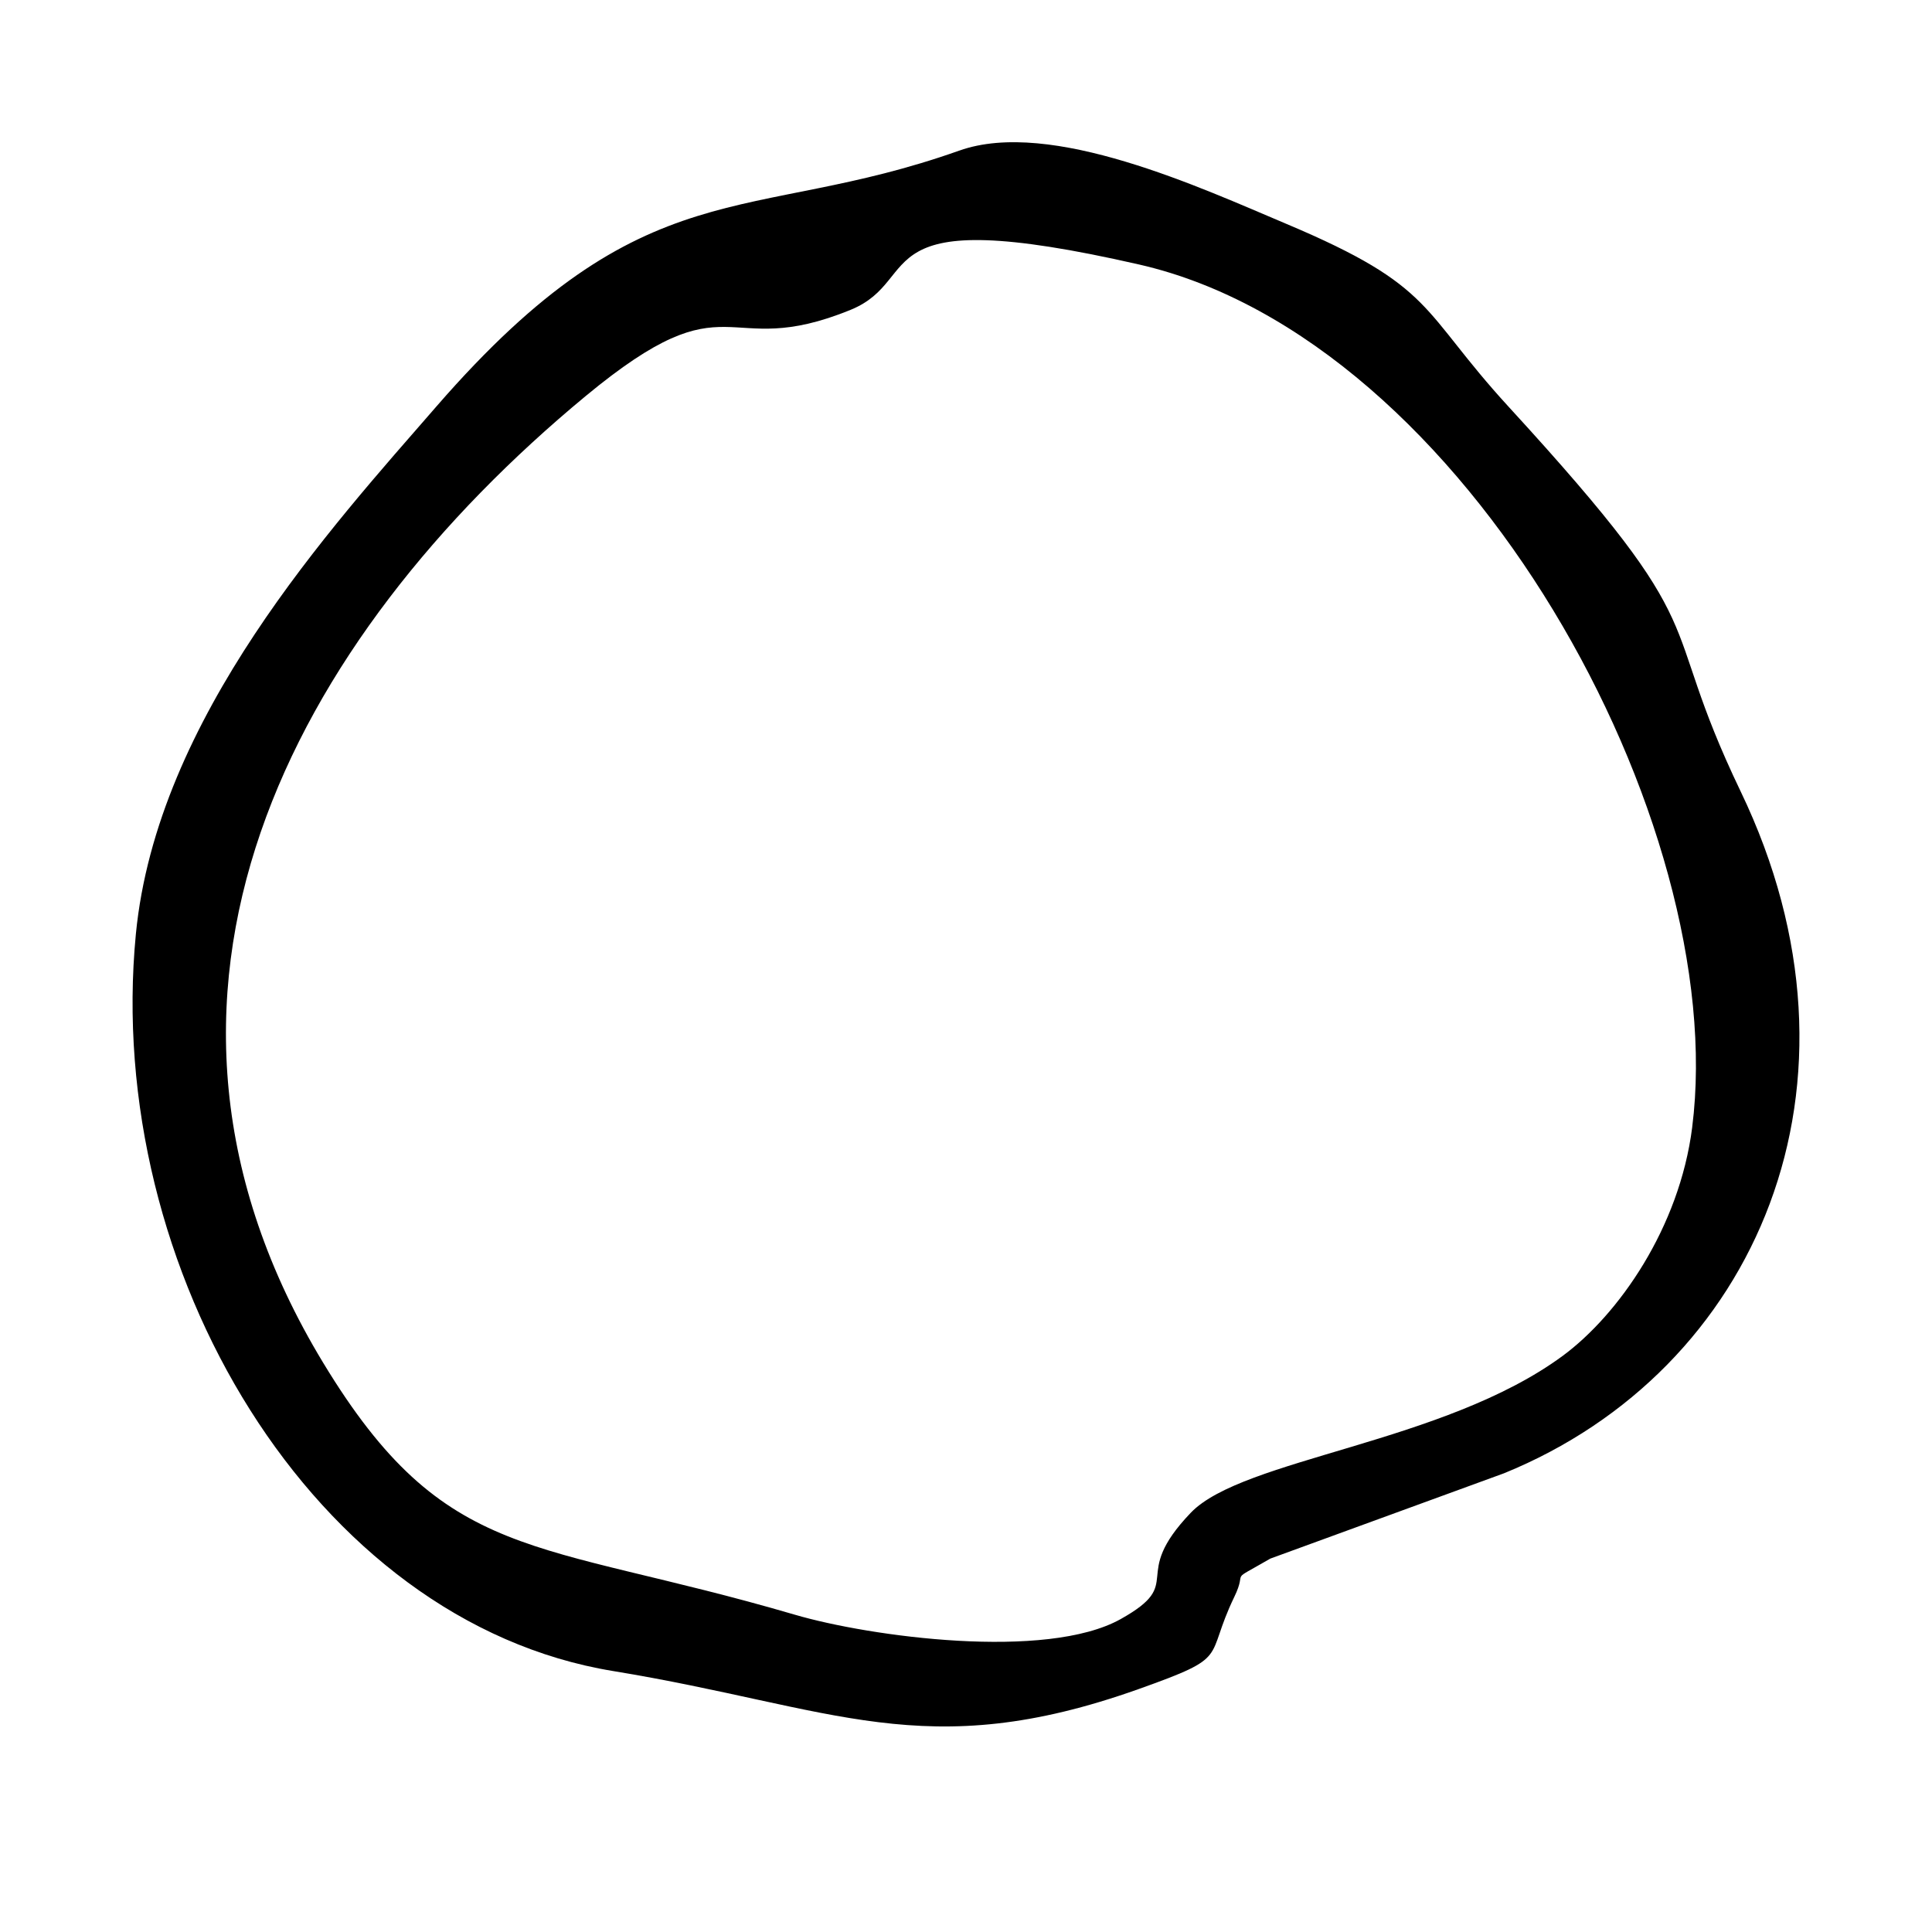
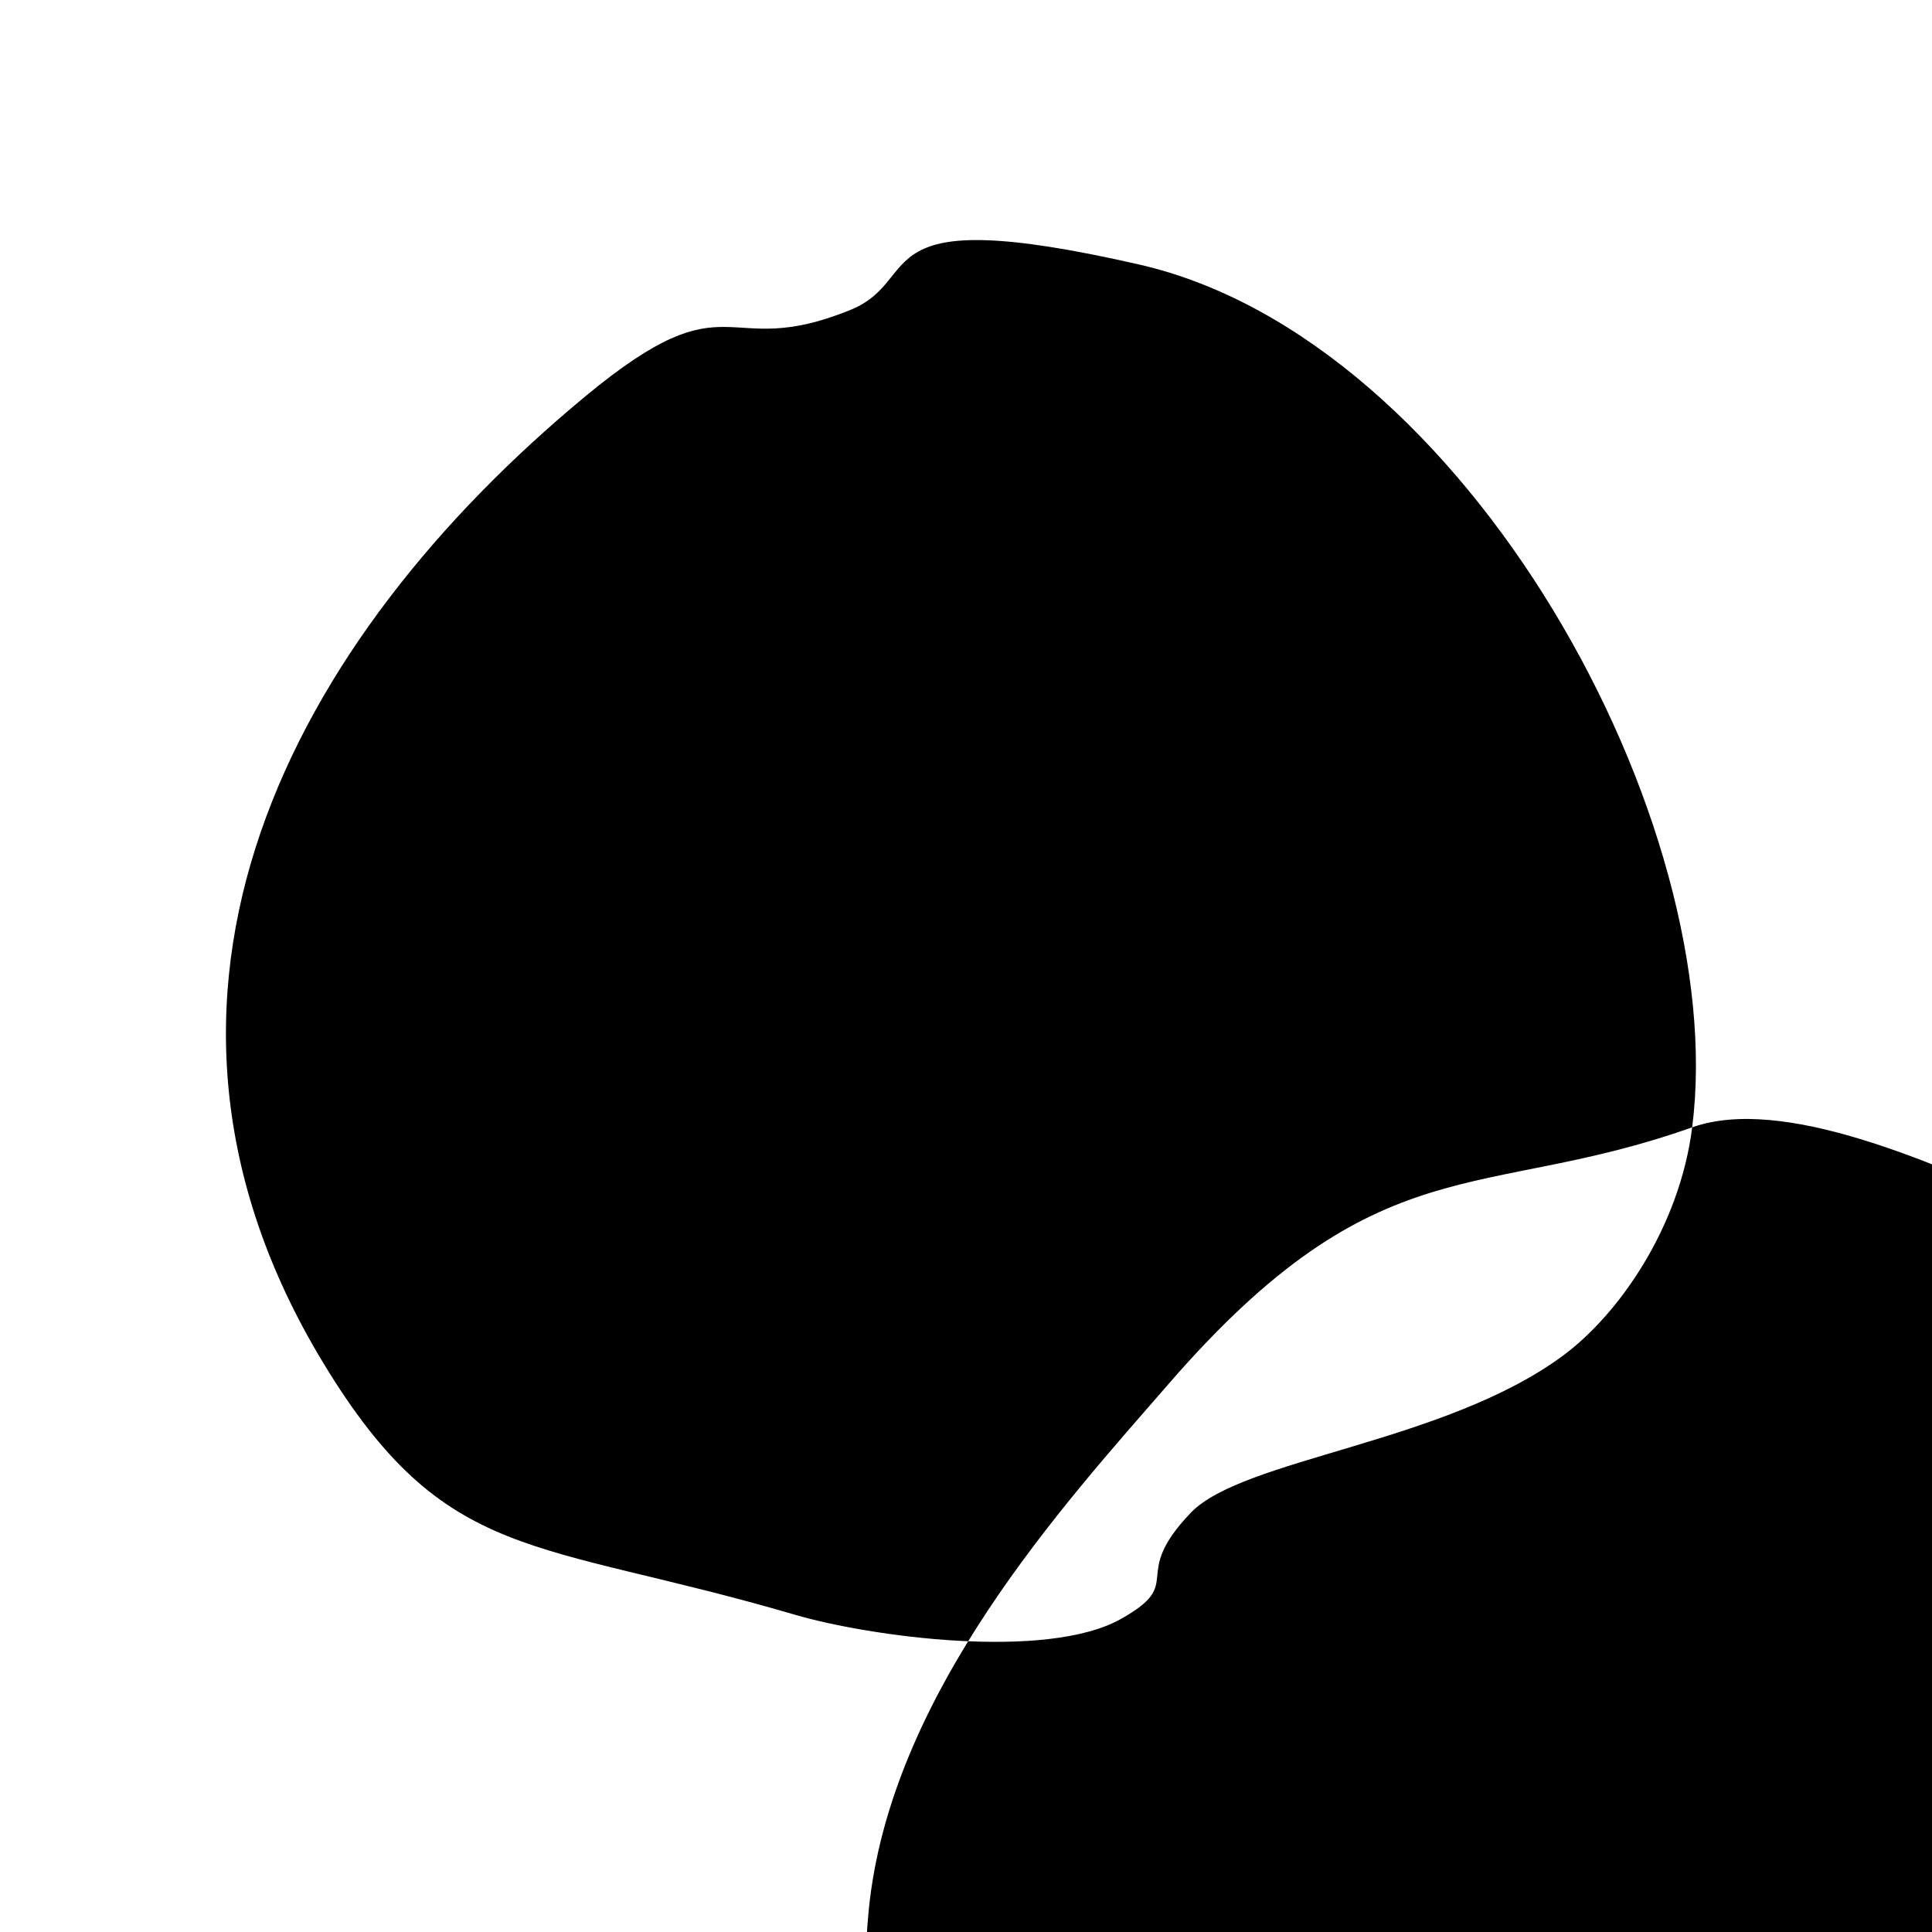
<svg xmlns="http://www.w3.org/2000/svg" fill="#000000" width="800px" height="800px" version="1.1" viewBox="144 144 512 512">
-   <path d="m592.45 442.75c-3.383 26.668-19.547 49.668-34.305 60.555-31.52 23.238-84.793 27.176-98.59 41.605-16.582 17.336-0.922 18.297-18.566 28.164-19.727 11.02-66.469 4.672-86.344-1.16-69.113-20.25-92.5-13.109-125.01-66.785-59.129-97.629-8.23-191.75 69.523-256.13 39.164-32.43 35.992-8.887 70.266-22.891 20.102-8.211 2.269-28.969 76.453-12.012 86.988 19.883 156.79 148.21 146.57 228.65zm-194.2-258.85c-56.223 19.973-82.949 3.777-138.57 67.785-27.879 32.082-74.125 82.445-79.676 139.88-8.598 88.859 47.176 182.29 126.49 195.28 58.555 9.59 82.562 24.973 139.28 4.769 24.805-8.836 17.219-7.644 25.34-24.445 3.731-7.715-2.094-3.402 9.539-10.125l61.934-22.613c66.914-27.254 99.988-103.1 62.707-180.69-23.219-48.34-4.594-39.906-61.488-101.94-23.684-25.824-19.133-31.715-58.961-48.496-22.402-9.441-62.371-28.008-86.602-19.398z" fill-rule="evenodd" />
+   <path d="m592.45 442.75c-3.383 26.668-19.547 49.668-34.305 60.555-31.52 23.238-84.793 27.176-98.59 41.605-16.582 17.336-0.922 18.297-18.566 28.164-19.727 11.02-66.469 4.672-86.344-1.16-69.113-20.25-92.5-13.109-125.01-66.785-59.129-97.629-8.23-191.75 69.523-256.13 39.164-32.43 35.992-8.887 70.266-22.891 20.102-8.211 2.269-28.969 76.453-12.012 86.988 19.883 156.79 148.21 146.57 228.65zc-56.223 19.973-82.949 3.777-138.57 67.785-27.879 32.082-74.125 82.445-79.676 139.88-8.598 88.859 47.176 182.29 126.49 195.28 58.555 9.59 82.562 24.973 139.28 4.769 24.805-8.836 17.219-7.644 25.34-24.445 3.731-7.715-2.094-3.402 9.539-10.125l61.934-22.613c66.914-27.254 99.988-103.1 62.707-180.69-23.219-48.34-4.594-39.906-61.488-101.94-23.684-25.824-19.133-31.715-58.961-48.496-22.402-9.441-62.371-28.008-86.602-19.398z" fill-rule="evenodd" />
</svg>